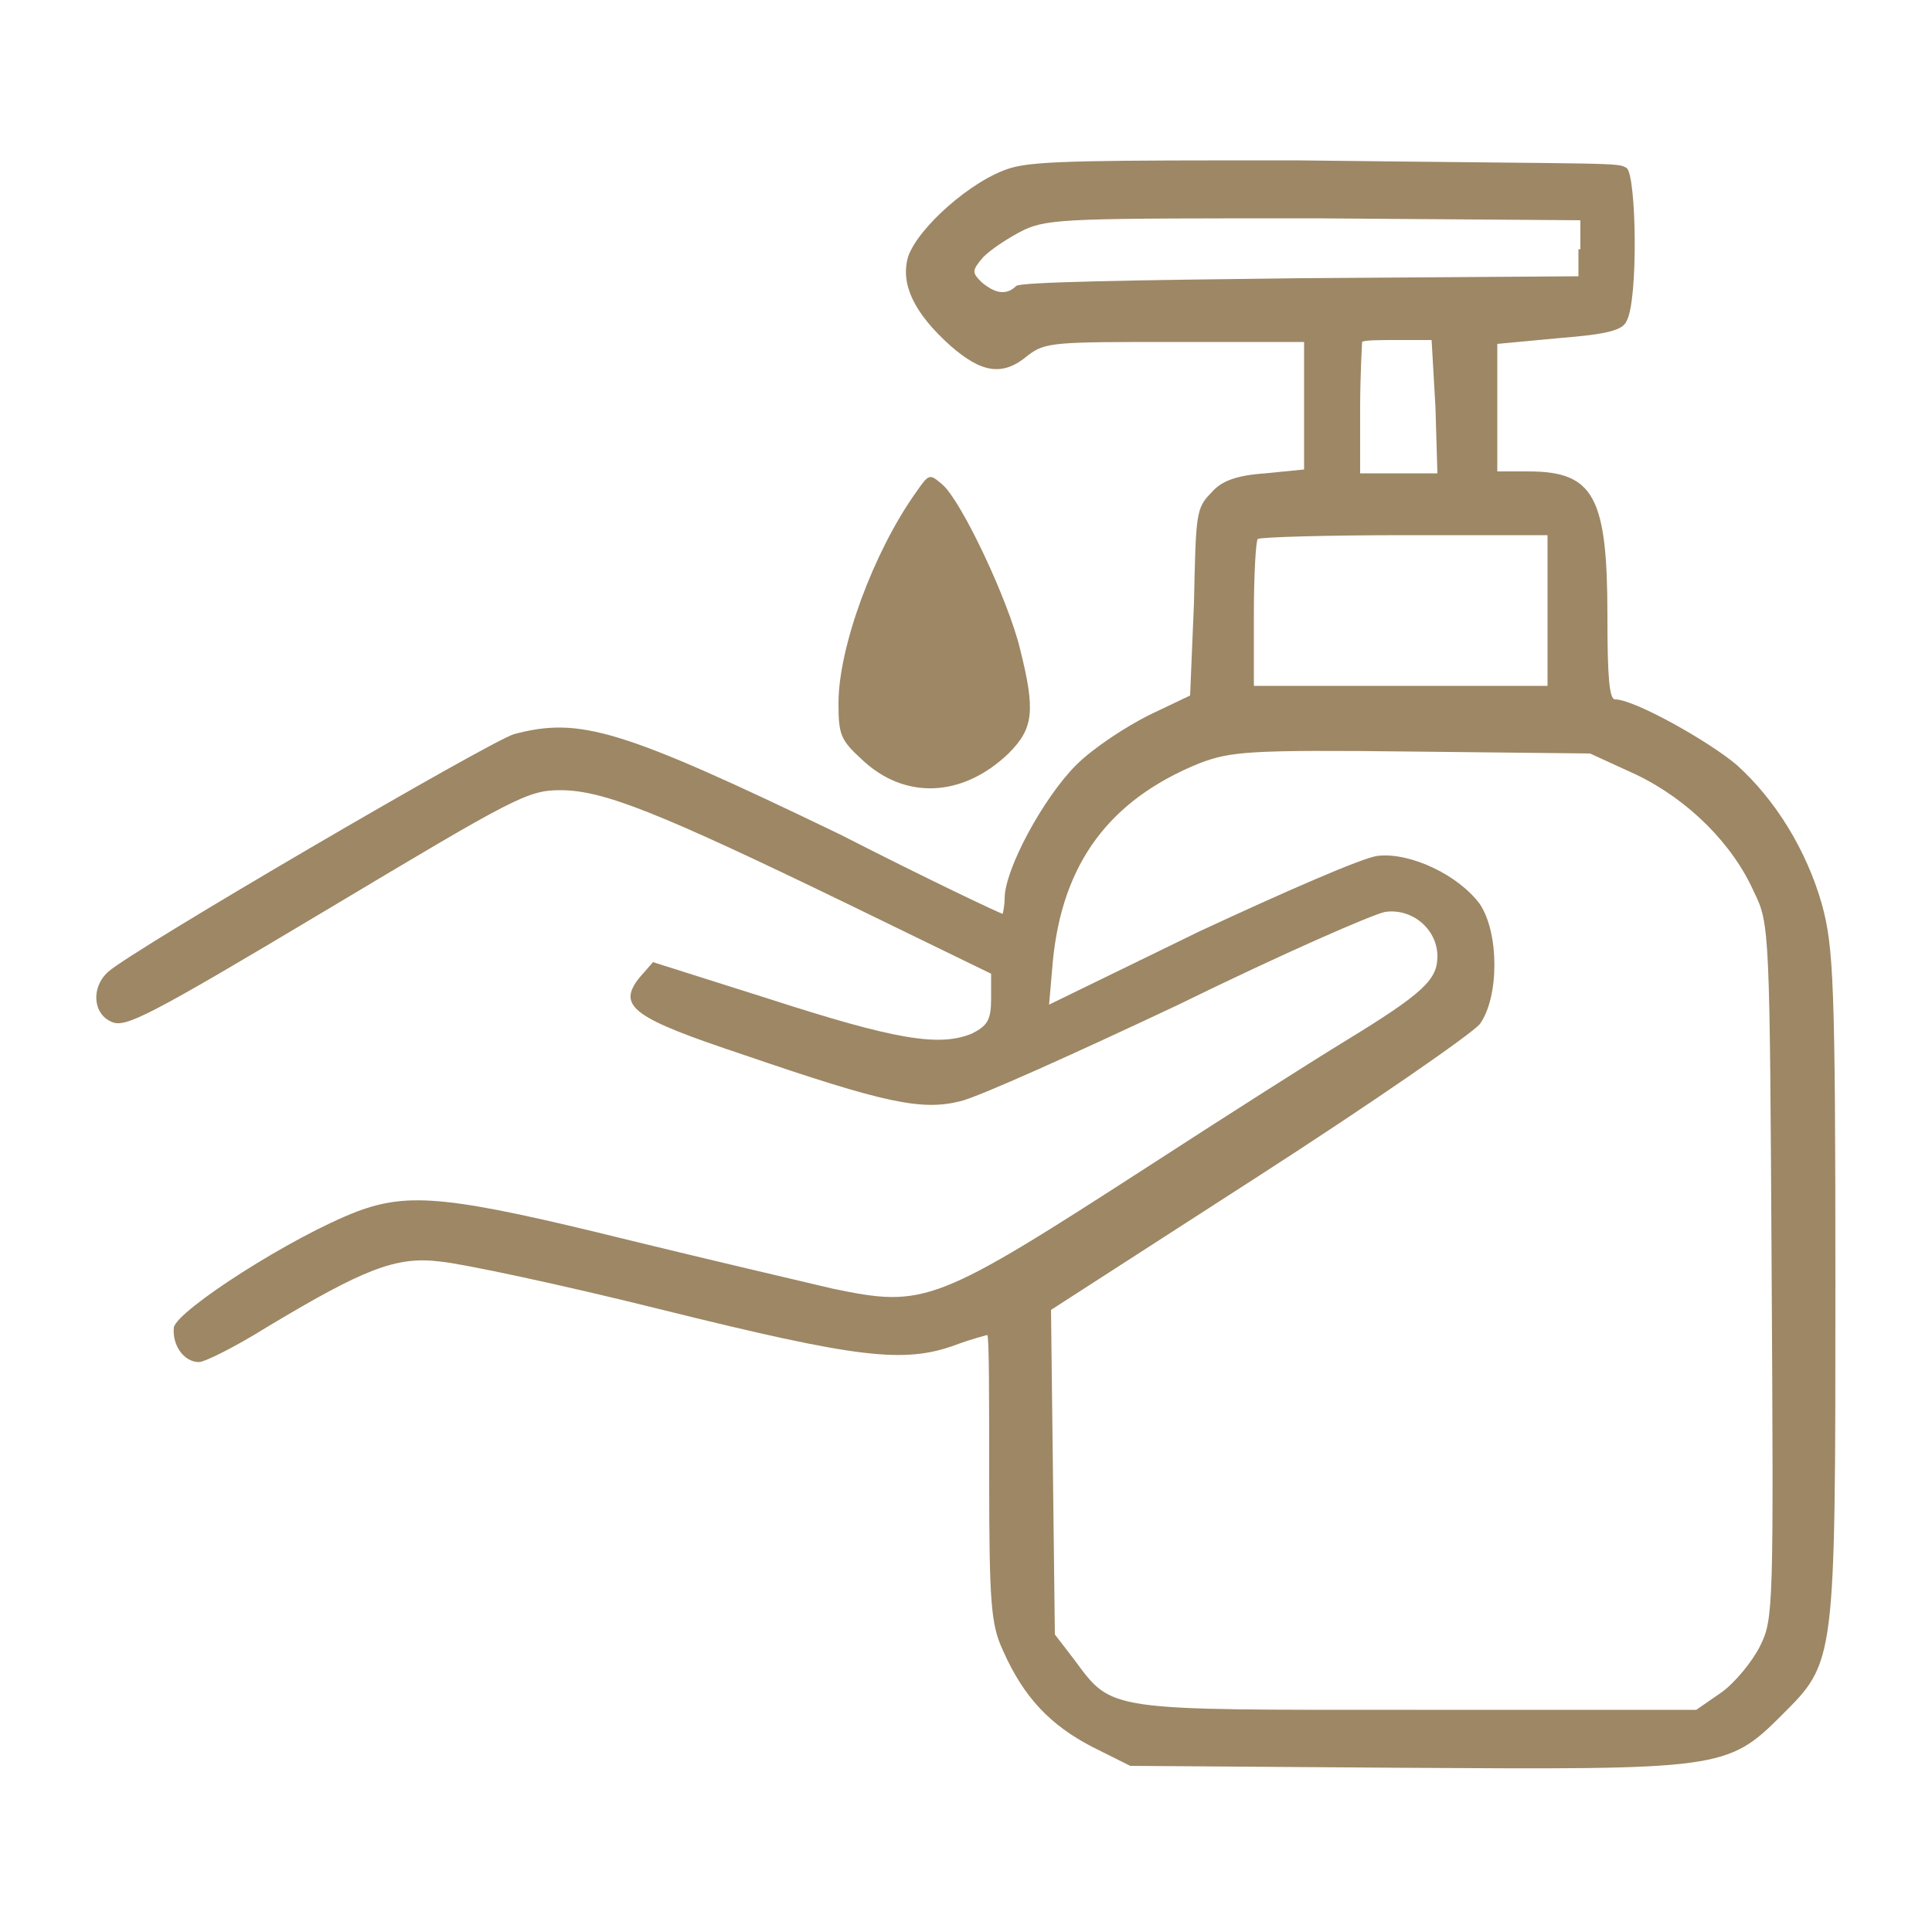
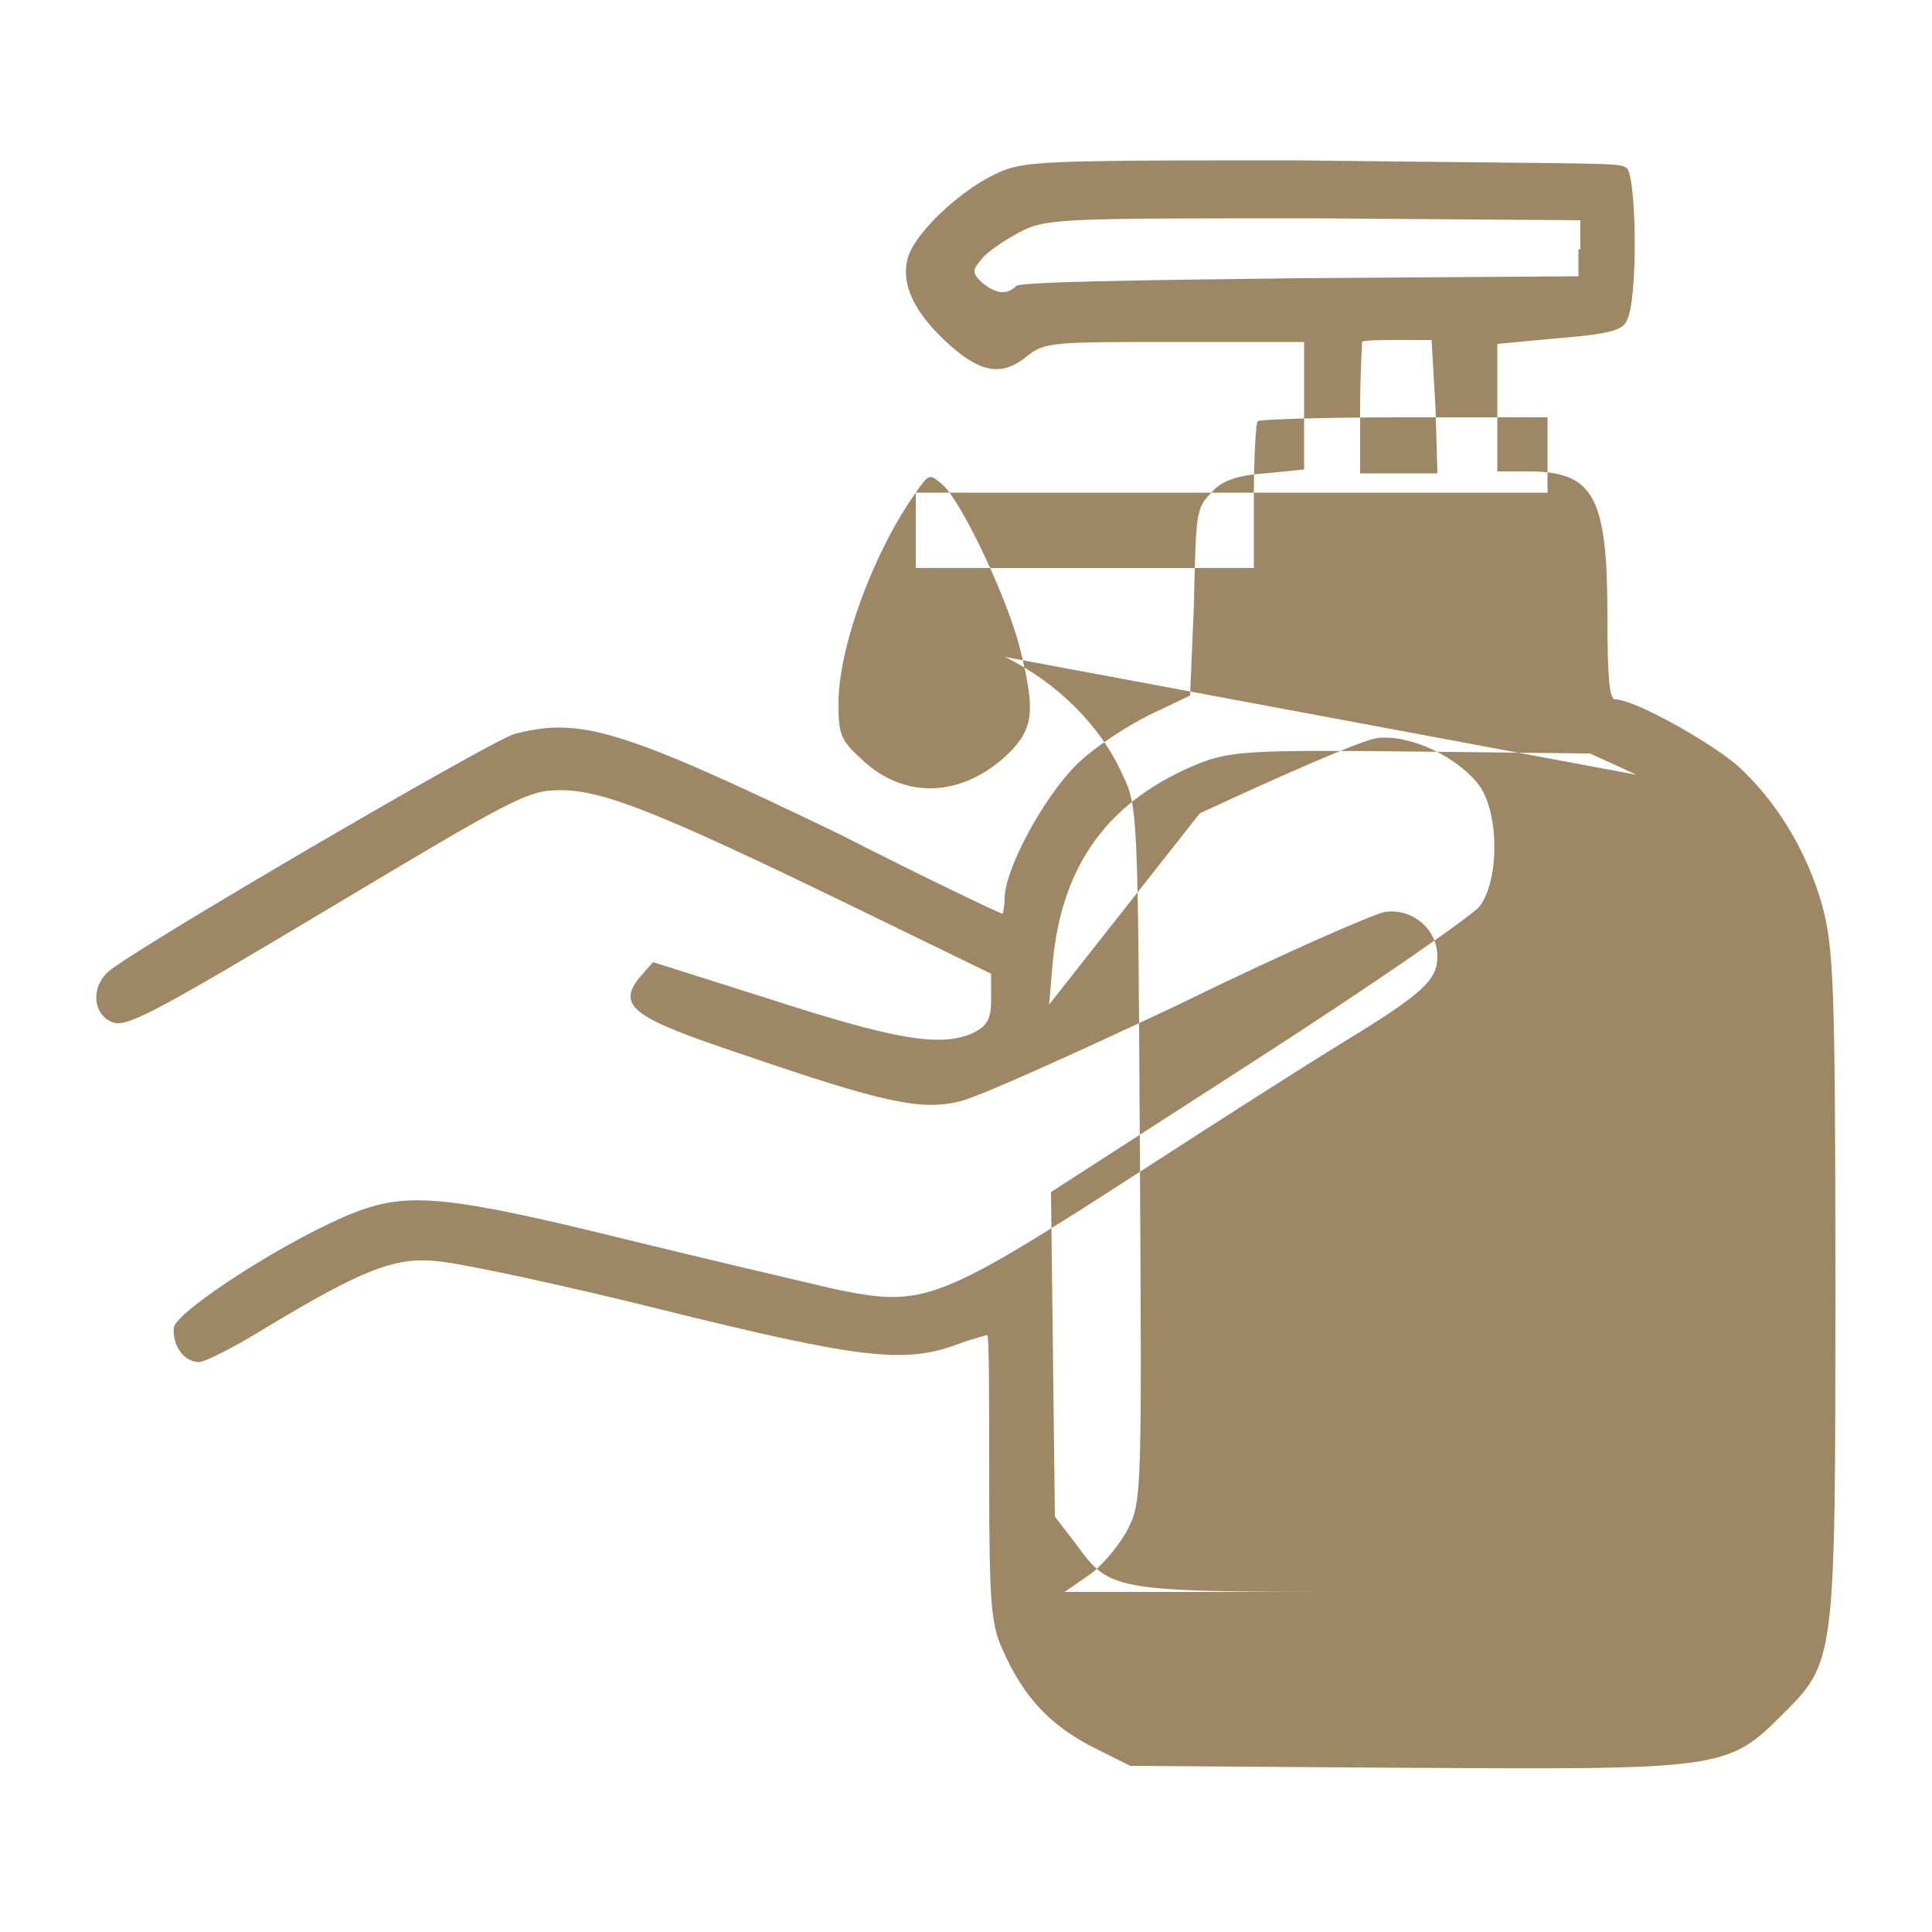
<svg xmlns="http://www.w3.org/2000/svg" xml:space="preserve" style="enable-background:new 0 0 100 100" viewBox="0 0 100 100">
-   <path d="M52.3 8.7c-2 .6-4.8 3.1-5.3 4.6-.4 1.4.3 2.9 2.2 4.6 1.6 1.4 2.7 1.6 4 .5.9-.7 1.4-.7 7.6-.7h6.7v6.6l-2 .2c-1.5.1-2.3.4-2.8 1-.8.8-.8 1.1-.9 5.7l-.2 4.8-2.1 1c-1.2.6-2.9 1.7-3.8 2.6C54 41.3 52 45 52 46.5c0 .4-.1.8-.1.8-.1 0-3.9-1.8-8.4-4.1C32.1 37.7 30 37.1 26.6 38c-1.3.4-19.8 11.2-21 12.3-.9.8-.8 2.2.2 2.6.7.3 1.9-.3 11.1-5.8 9.7-5.8 10.4-6.2 12.1-6.2 2.2 0 5 1.1 14.9 5.9l7.4 3.6v1.3c0 1.1-.2 1.4-1 1.8-1.7.7-4 .3-10.5-1.8l-6-1.9-.7.8c-1.2 1.5-.3 2.1 5.4 4 7.3 2.5 9.2 2.9 11.2 2.4.9-.2 6-2.5 11.3-5 5.3-2.6 10.1-4.7 10.7-4.8 1.4-.2 2.7.9 2.7 2.3 0 1.2-.7 1.9-4.8 4.4-1.8 1.1-6.2 3.9-9.9 6.3-11.3 7.3-11.8 7.5-16.6 6.5-1.7-.4-6.4-1.5-10.5-2.5-9.3-2.3-11.4-2.5-14.1-1.5-3.4 1.3-9.3 5.1-9.5 6-.1.9.5 1.8 1.3 1.8.3 0 1.9-.8 3.5-1.8 5-3 6.7-3.7 9-3.4 1.1.1 6.3 1.2 11.5 2.5 10.1 2.5 12.5 2.8 15.2 1.8.8-.3 1.6-.5 1.6-.5.1 0 .1 3.3.1 7.4 0 6.5.1 7.6.7 8.9 1.1 2.5 2.5 3.9 4.6 5l2 1 14 .1c16.5.1 16.9.1 19.7-2.7C95 86 95 86.2 95 66.5c0-15.7-.1-17.5-.7-19.7-.8-2.8-2.4-5.4-4.4-7.2-1.4-1.2-5.3-3.4-6.3-3.4-.3 0-.4-1.1-.4-4.3 0-6.2-.7-7.5-4.1-7.5h-1.6v-6.6l3.2-.3c2.5-.2 3.3-.4 3.5-.9.6-1.1.5-7.5 0-7.9-.5-.3-.2-.2-17.1-.4-10.4 0-13.5 0-14.8.4zm29.4 4.2v1.4l-14.4.1c-8.9.1-14.5.2-14.7.4-.5.5-1.1.4-1.8-.2-.5-.5-.5-.6.1-1.3.4-.4 1.3-1 2.1-1.4 1.3-.6 2.5-.6 15.1-.6l13.7.1v1.5zm-7.4 8.2.1 3.4h-4v-3.3c0-1.8.1-3.4.1-3.5.1-.1.9-.1 1.9-.1h1.7l.2 3.5zm-26.9 4.4c-2.2 3.1-4 8-4 10.9 0 1.6.1 1.9 1.2 2.9 2.2 2.1 5.2 2 7.6-.3 1.3-1.3 1.4-2.2.6-5.4-.6-2.5-3-7.6-4-8.5-.7-.6-.7-.6-1.4.4zm32.7 6.1v3.9H64.9v-3.7c0-2 .1-3.8.2-3.9.1-.1 3.6-.2 7.6-.2h7.4v3.9zm4.6 8.5c2.7 1.3 5 3.6 6.1 6.1.8 1.6.8 2.1.9 19.6.1 17.4.1 18-.6 19.4-.4.8-1.3 1.9-2 2.4l-1.3.9H73.3c-16.1 0-15.7.1-17.7-2.6l-1-1.3-.1-8.4-.1-8.4 10.7-6.9c5.9-3.8 11.1-7.4 11.5-7.9 1-1.4 1-4.7 0-6.2-1.1-1.5-3.6-2.7-5.3-2.5-.8.1-4.9 1.9-9.2 3.9L54.3 52l.2-2.3c.5-5 2.9-8.3 7.6-10.2 1.6-.6 2.5-.7 11-.6l9.2.1 2.4 1.1z" style="fill-rule:evenodd;clip-rule:evenodd;fill:#9d8765" />
+   <path d="M52.3 8.7c-2 .6-4.8 3.1-5.3 4.6-.4 1.4.3 2.9 2.2 4.6 1.6 1.4 2.7 1.6 4 .5.9-.7 1.4-.7 7.6-.7h6.7v6.6l-2 .2c-1.5.1-2.3.4-2.8 1-.8.8-.8 1.1-.9 5.7l-.2 4.8-2.1 1c-1.2.6-2.9 1.7-3.8 2.6C54 41.3 52 45 52 46.5c0 .4-.1.8-.1.8-.1 0-3.9-1.8-8.4-4.1C32.1 37.7 30 37.1 26.6 38c-1.3.4-19.8 11.2-21 12.3-.9.8-.8 2.2.2 2.6.7.3 1.9-.3 11.1-5.8 9.7-5.8 10.4-6.2 12.1-6.2 2.2 0 5 1.1 14.9 5.9l7.4 3.6v1.3c0 1.1-.2 1.4-1 1.8-1.7.7-4 .3-10.5-1.8l-6-1.9-.7.8c-1.2 1.5-.3 2.1 5.4 4 7.3 2.5 9.2 2.9 11.2 2.4.9-.2 6-2.5 11.3-5 5.3-2.6 10.1-4.7 10.7-4.8 1.4-.2 2.7.9 2.7 2.3 0 1.2-.7 1.9-4.8 4.4-1.8 1.1-6.2 3.9-9.9 6.3-11.3 7.3-11.8 7.5-16.6 6.5-1.7-.4-6.4-1.5-10.5-2.5-9.3-2.3-11.4-2.5-14.1-1.5-3.4 1.3-9.3 5.1-9.5 6-.1.9.5 1.8 1.3 1.8.3 0 1.9-.8 3.5-1.8 5-3 6.7-3.7 9-3.4 1.1.1 6.3 1.2 11.5 2.5 10.1 2.5 12.5 2.8 15.2 1.8.8-.3 1.6-.5 1.6-.5.1 0 .1 3.3.1 7.4 0 6.5.1 7.6.7 8.9 1.1 2.5 2.5 3.9 4.6 5l2 1 14 .1c16.5.1 16.9.1 19.7-2.7C95 86 95 86.2 95 66.5c0-15.7-.1-17.5-.7-19.7-.8-2.8-2.4-5.4-4.4-7.2-1.4-1.2-5.3-3.4-6.3-3.4-.3 0-.4-1.1-.4-4.3 0-6.2-.7-7.5-4.1-7.5h-1.6v-6.6l3.2-.3c2.5-.2 3.3-.4 3.5-.9.6-1.1.5-7.5 0-7.9-.5-.3-.2-.2-17.1-.4-10.4 0-13.5 0-14.8.4zm29.4 4.2v1.4l-14.4.1c-8.9.1-14.5.2-14.7.4-.5.5-1.1.4-1.8-.2-.5-.5-.5-.6.1-1.3.4-.4 1.3-1 2.1-1.4 1.3-.6 2.5-.6 15.1-.6l13.7.1v1.5zm-7.4 8.2.1 3.4h-4v-3.3c0-1.8.1-3.4.1-3.5.1-.1.9-.1 1.9-.1h1.7l.2 3.5zm-26.9 4.4c-2.2 3.1-4 8-4 10.9 0 1.6.1 1.9 1.2 2.9 2.2 2.1 5.2 2 7.6-.3 1.3-1.3 1.4-2.2.6-5.4-.6-2.5-3-7.6-4-8.5-.7-.6-.7-.6-1.4.4zv3.9H64.9v-3.7c0-2 .1-3.8.2-3.9.1-.1 3.6-.2 7.6-.2h7.4v3.9zm4.6 8.5c2.7 1.3 5 3.6 6.1 6.1.8 1.6.8 2.1.9 19.6.1 17.4.1 18-.6 19.4-.4.8-1.3 1.9-2 2.4l-1.3.9H73.3c-16.1 0-15.7.1-17.7-2.6l-1-1.3-.1-8.4-.1-8.4 10.7-6.9c5.9-3.8 11.1-7.4 11.5-7.9 1-1.4 1-4.7 0-6.2-1.1-1.5-3.6-2.7-5.3-2.5-.8.1-4.9 1.9-9.2 3.9L54.3 52l.2-2.3c.5-5 2.9-8.3 7.6-10.2 1.6-.6 2.5-.7 11-.6l9.2.1 2.4 1.1z" style="fill-rule:evenodd;clip-rule:evenodd;fill:#9d8765" />
</svg>